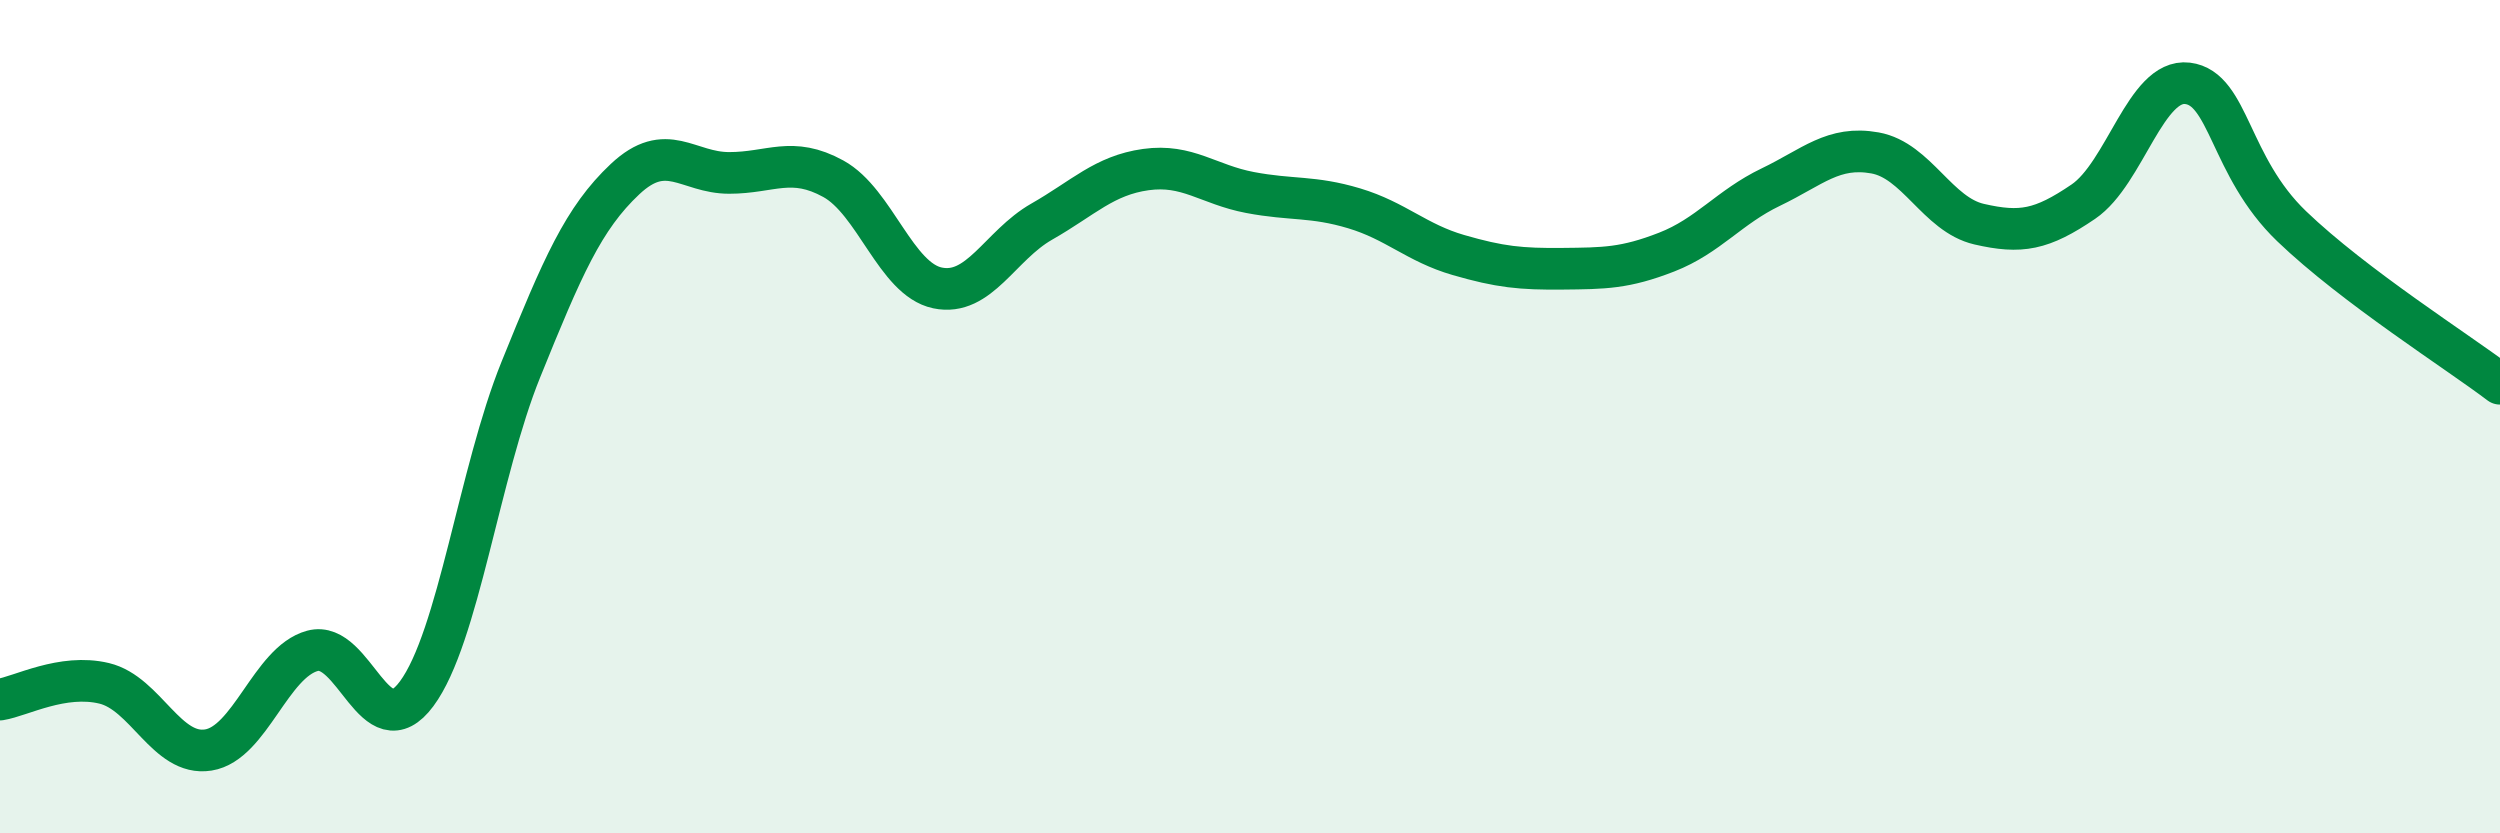
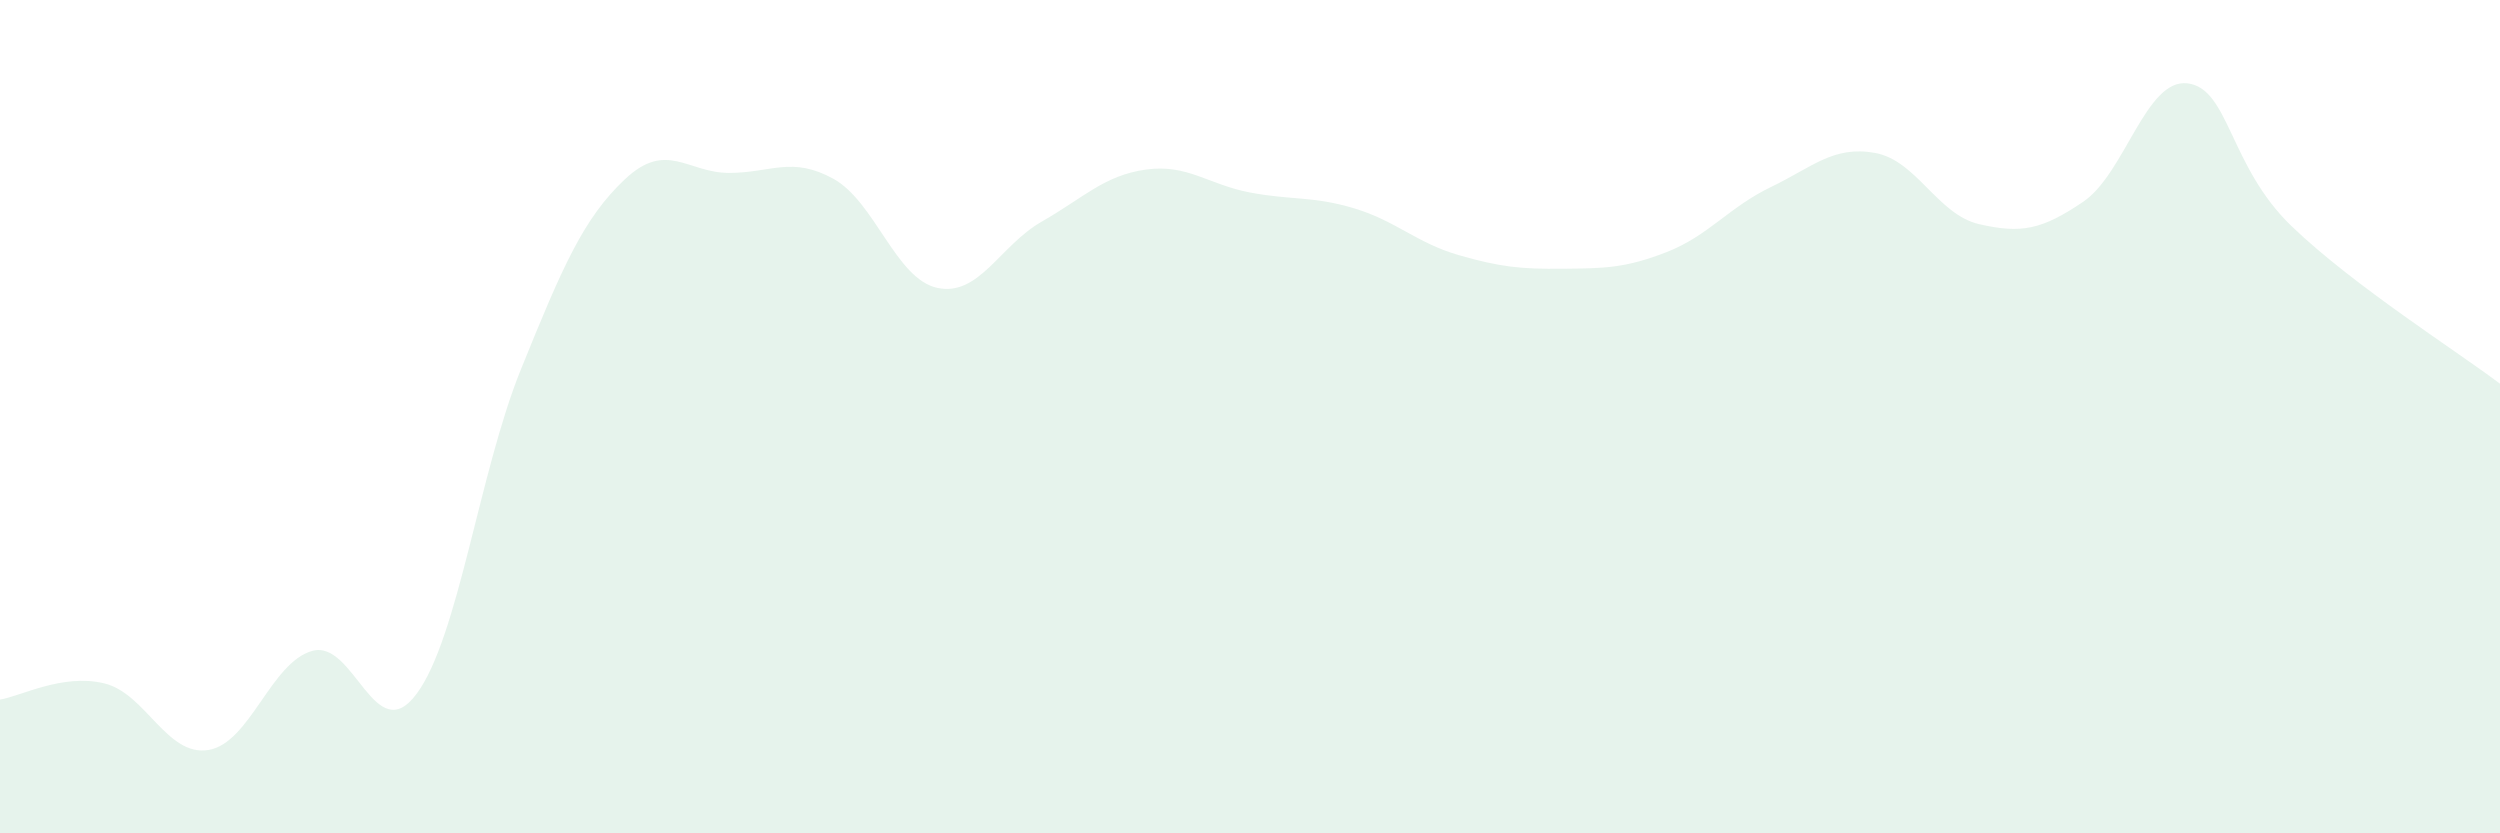
<svg xmlns="http://www.w3.org/2000/svg" width="60" height="20" viewBox="0 0 60 20">
  <path d="M 0,16.79 C 0.5,16.71 1.5,16.16 2.5,16.4 C 3.5,16.64 4,18.16 5,18 C 6,17.84 6.5,15.89 7.5,15.62 C 8.5,15.35 9,18 10,16.65 C 11,15.3 11.5,11.34 12.5,8.87 C 13.5,6.4 14,5.24 15,4.3 C 16,3.36 16.5,4.15 17.5,4.15 C 18.5,4.15 19,3.74 20,4.29 C 21,4.84 21.5,6.7 22.5,6.91 C 23.5,7.12 24,5.89 25,5.32 C 26,4.75 26.5,4.21 27.5,4.07 C 28.5,3.93 29,4.43 30,4.62 C 31,4.81 31.5,4.7 32.5,5 C 33.5,5.3 34,5.83 35,6.12 C 36,6.41 36.5,6.46 37.5,6.45 C 38.5,6.44 39,6.44 40,6.05 C 41,5.66 41.5,4.97 42.5,4.49 C 43.5,4.01 44,3.49 45,3.67 C 46,3.85 46.5,5.15 47.5,5.38 C 48.5,5.61 49,5.52 50,4.84 C 51,4.16 51.5,1.88 52.5,2 C 53.5,2.12 53.5,3.99 55,5.43 C 56.5,6.87 59,8.45 60,9.21L60 20L0 20Z" fill="#008740" opacity="0.1" stroke-linecap="round" stroke-linejoin="round" />
-   <path d="M 0,16.79 C 0.5,16.71 1.5,16.16 2.5,16.4 C 3.5,16.64 4,18.16 5,18 C 6,17.84 6.5,15.89 7.5,15.62 C 8.5,15.35 9,18 10,16.65 C 11,15.3 11.5,11.34 12.5,8.87 C 13.5,6.4 14,5.24 15,4.3 C 16,3.36 16.5,4.15 17.5,4.15 C 18.5,4.15 19,3.74 20,4.29 C 21,4.84 21.5,6.7 22.5,6.91 C 23.5,7.12 24,5.89 25,5.32 C 26,4.75 26.5,4.21 27.5,4.07 C 28.5,3.93 29,4.43 30,4.62 C 31,4.81 31.5,4.7 32.5,5 C 33.5,5.3 34,5.83 35,6.12 C 36,6.41 36.5,6.46 37.5,6.45 C 38.5,6.44 39,6.44 40,6.05 C 41,5.66 41.5,4.97 42.5,4.49 C 43.5,4.01 44,3.49 45,3.67 C 46,3.85 46.5,5.15 47.5,5.38 C 48.5,5.61 49,5.52 50,4.84 C 51,4.16 51.5,1.88 52.5,2 C 53.5,2.12 53.5,3.99 55,5.43 C 56.5,6.87 59,8.45 60,9.21" stroke="#008740" stroke-width="1" fill="none" stroke-linecap="round" stroke-linejoin="round" />
</svg>